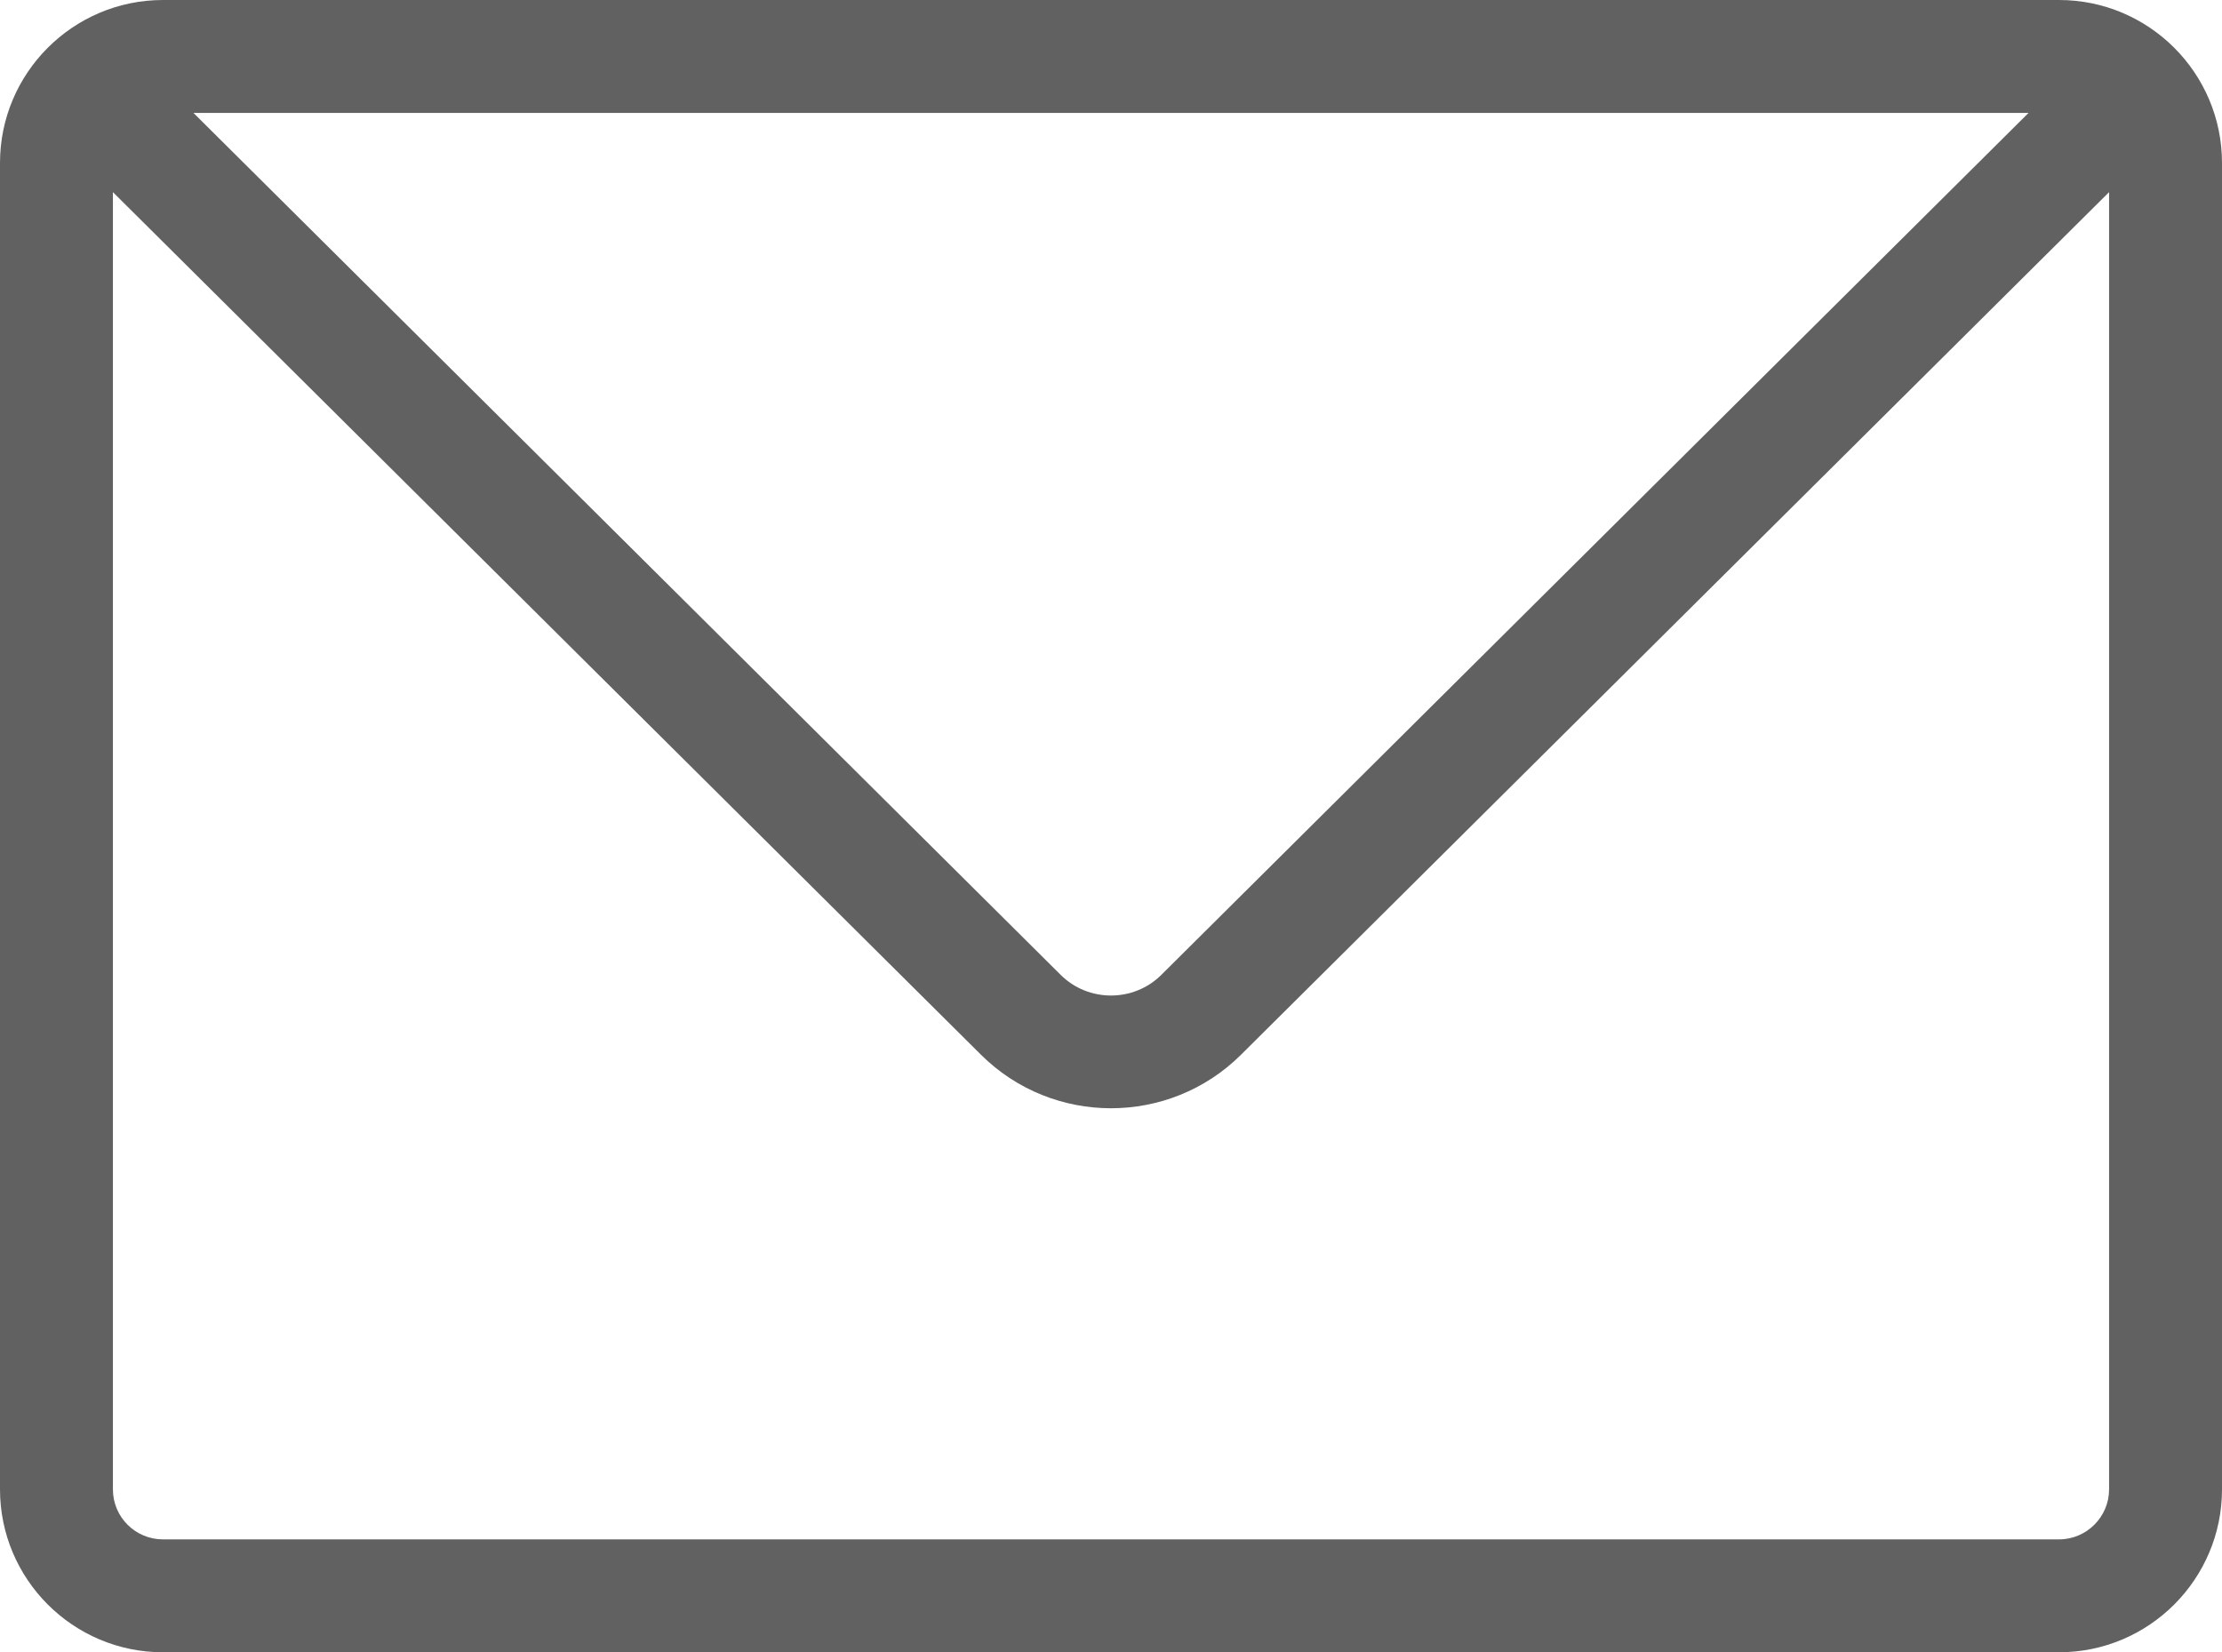
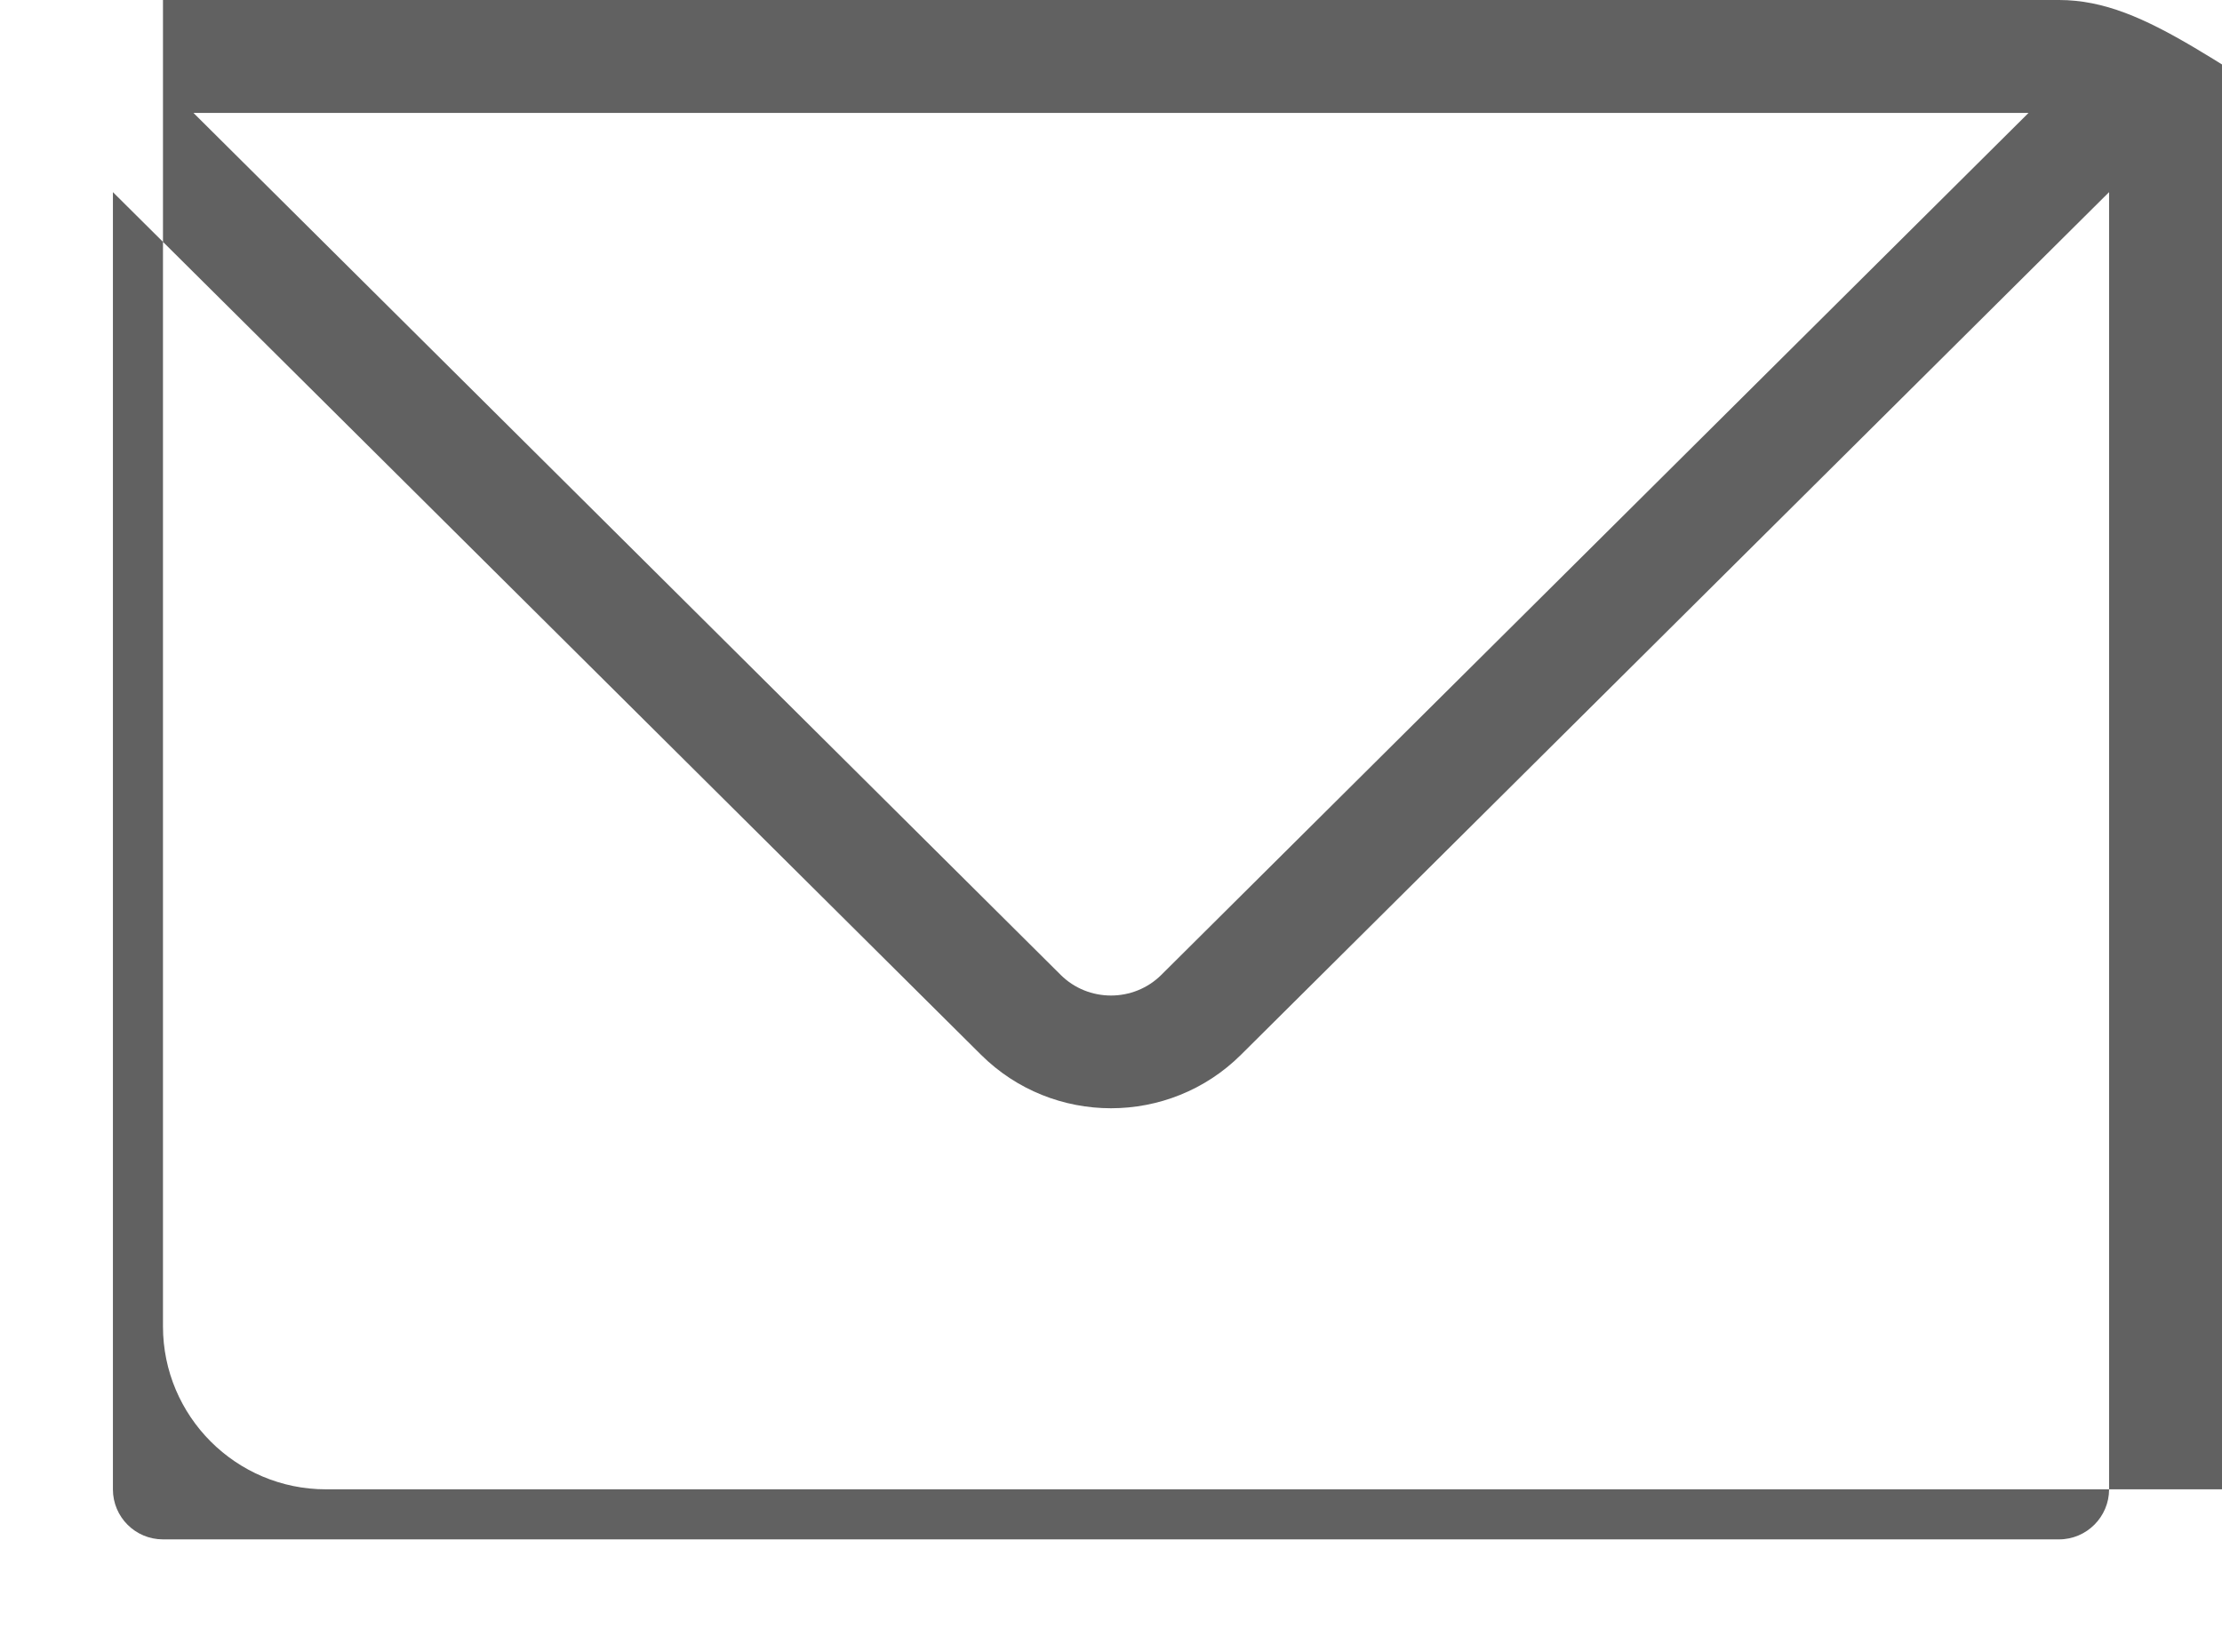
<svg xmlns="http://www.w3.org/2000/svg" viewBox="0 0 1043 775.7">
  <style type="text/css">.st0{fill:#616161}</style>
-   <path class="st0" d="M966.5,0h-890C34.3,0,0,34.3,0,76.5v622.7c0,42.2,34.3,76.5,76.5,76.5h890c42.2,0,76.5-34.3,76.5-76.5V76.5C1043,34.3,1008.7,0,966.5,0 M952.2,53L545.1,457.7c-13,12.9-34.2,12.9-47.2,0L90.8,53H952.2z M966.5,722.7h-890c-13,0-23.5-10.5-23.5-23.5v-609l407.5,405c16.8,16.7,38.9,25.1,61,25.1c22.1,0,44.2-8.4,61-25.1L990,90.2v609C990,712.1,979.5,722.7,966.5,722.7" />
+   <path class="st0" d="M966.5,0h-890v622.7c0,42.2,34.3,76.5,76.5,76.5h890c42.2,0,76.5-34.3,76.5-76.5V76.5C1043,34.3,1008.7,0,966.5,0 M952.2,53L545.1,457.7c-13,12.9-34.2,12.9-47.2,0L90.8,53H952.2z M966.5,722.7h-890c-13,0-23.5-10.5-23.5-23.5v-609l407.5,405c16.8,16.7,38.9,25.1,61,25.1c22.1,0,44.2-8.4,61-25.1L990,90.2v609C990,712.1,979.5,722.7,966.5,722.7" />
</svg>